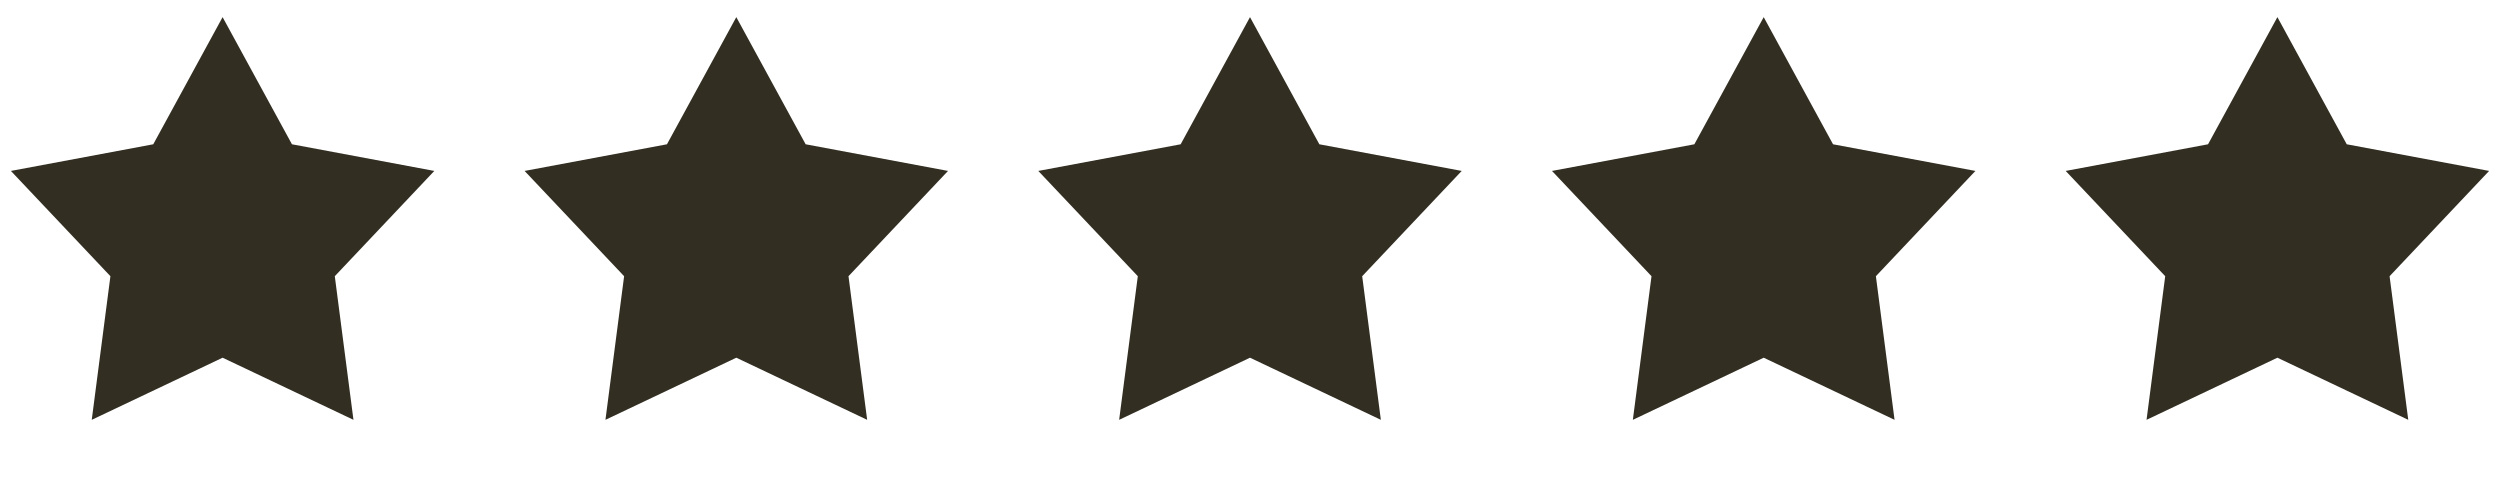
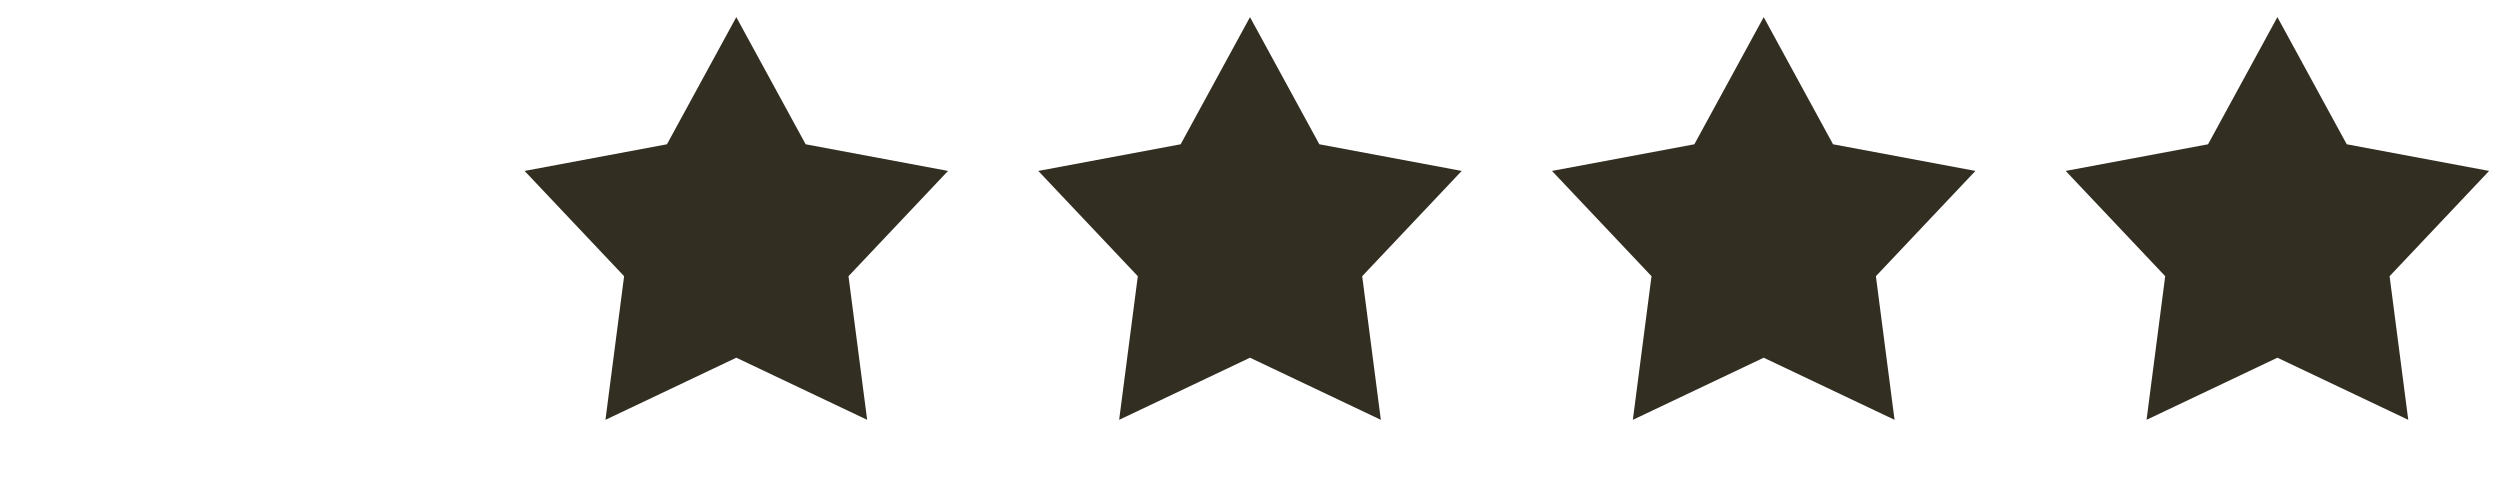
<svg xmlns="http://www.w3.org/2000/svg" fill="none" viewBox="0 0 73 14" height="14" width="73">
-   <path fill="#322E22" d="M6.5 0.5L8.525 4.213L12.682 4.991L9.776 8.065L10.321 12.259L6.5 10.445L2.679 12.259L3.224 8.065L0.318 4.991L4.475 4.213L6.5 0.5Z" />
  <path fill="#322E22" d="M21.5 0.5L23.525 4.213L27.682 4.991L24.776 8.065L25.321 12.259L21.5 10.445L17.679 12.259L18.224 8.065L15.318 4.991L19.475 4.213L21.5 0.5Z" />
  <path fill="#322E22" d="M36.5 0.5L38.525 4.213L42.682 4.991L39.776 8.065L40.321 12.259L36.5 10.445L32.679 12.259L33.224 8.065L30.318 4.991L34.475 4.213L36.5 0.5Z" />
  <path fill="#322E22" d="M51.5 0.5L53.525 4.213L57.682 4.991L54.776 8.065L55.321 12.259L51.5 10.445L47.679 12.259L48.224 8.065L45.318 4.991L49.475 4.213L51.5 0.5Z" />
  <path fill="#322E22" d="M66.5 0.5L68.525 4.213L72.682 4.991L69.776 8.065L70.321 12.259L66.5 10.445L62.679 12.259L63.224 8.065L60.318 4.991L64.475 4.213L66.5 0.5Z" />
</svg>